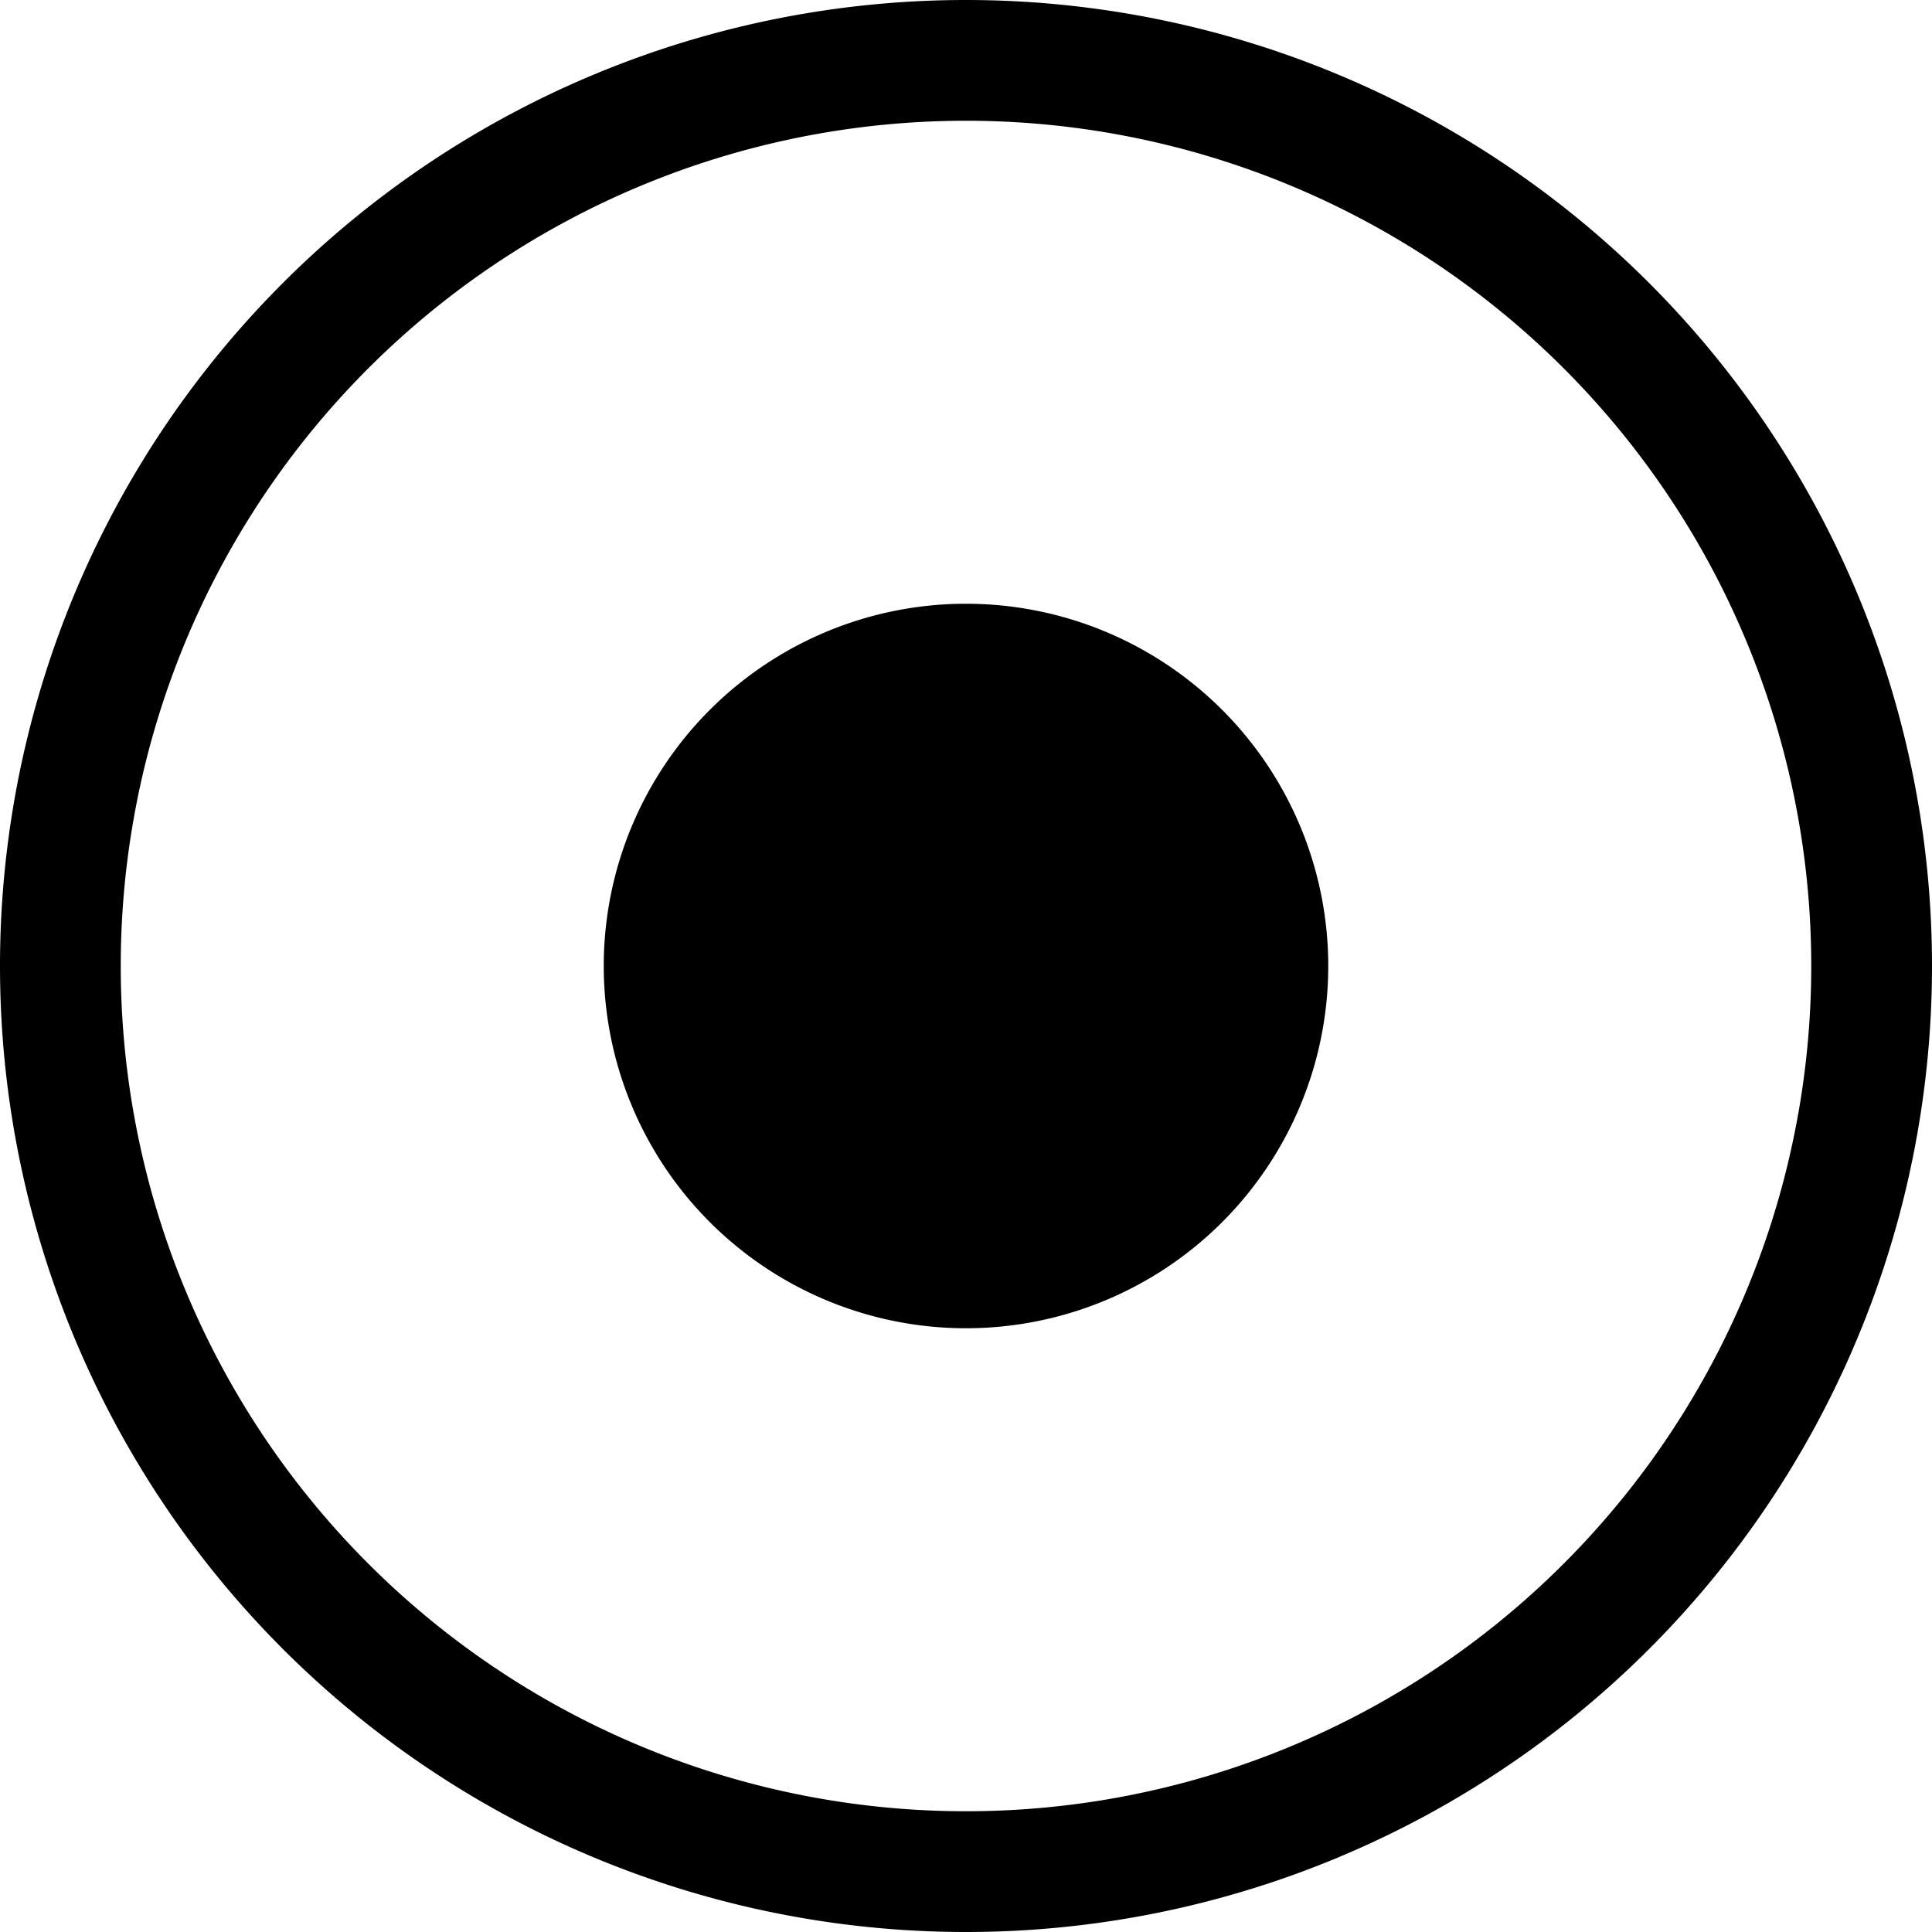
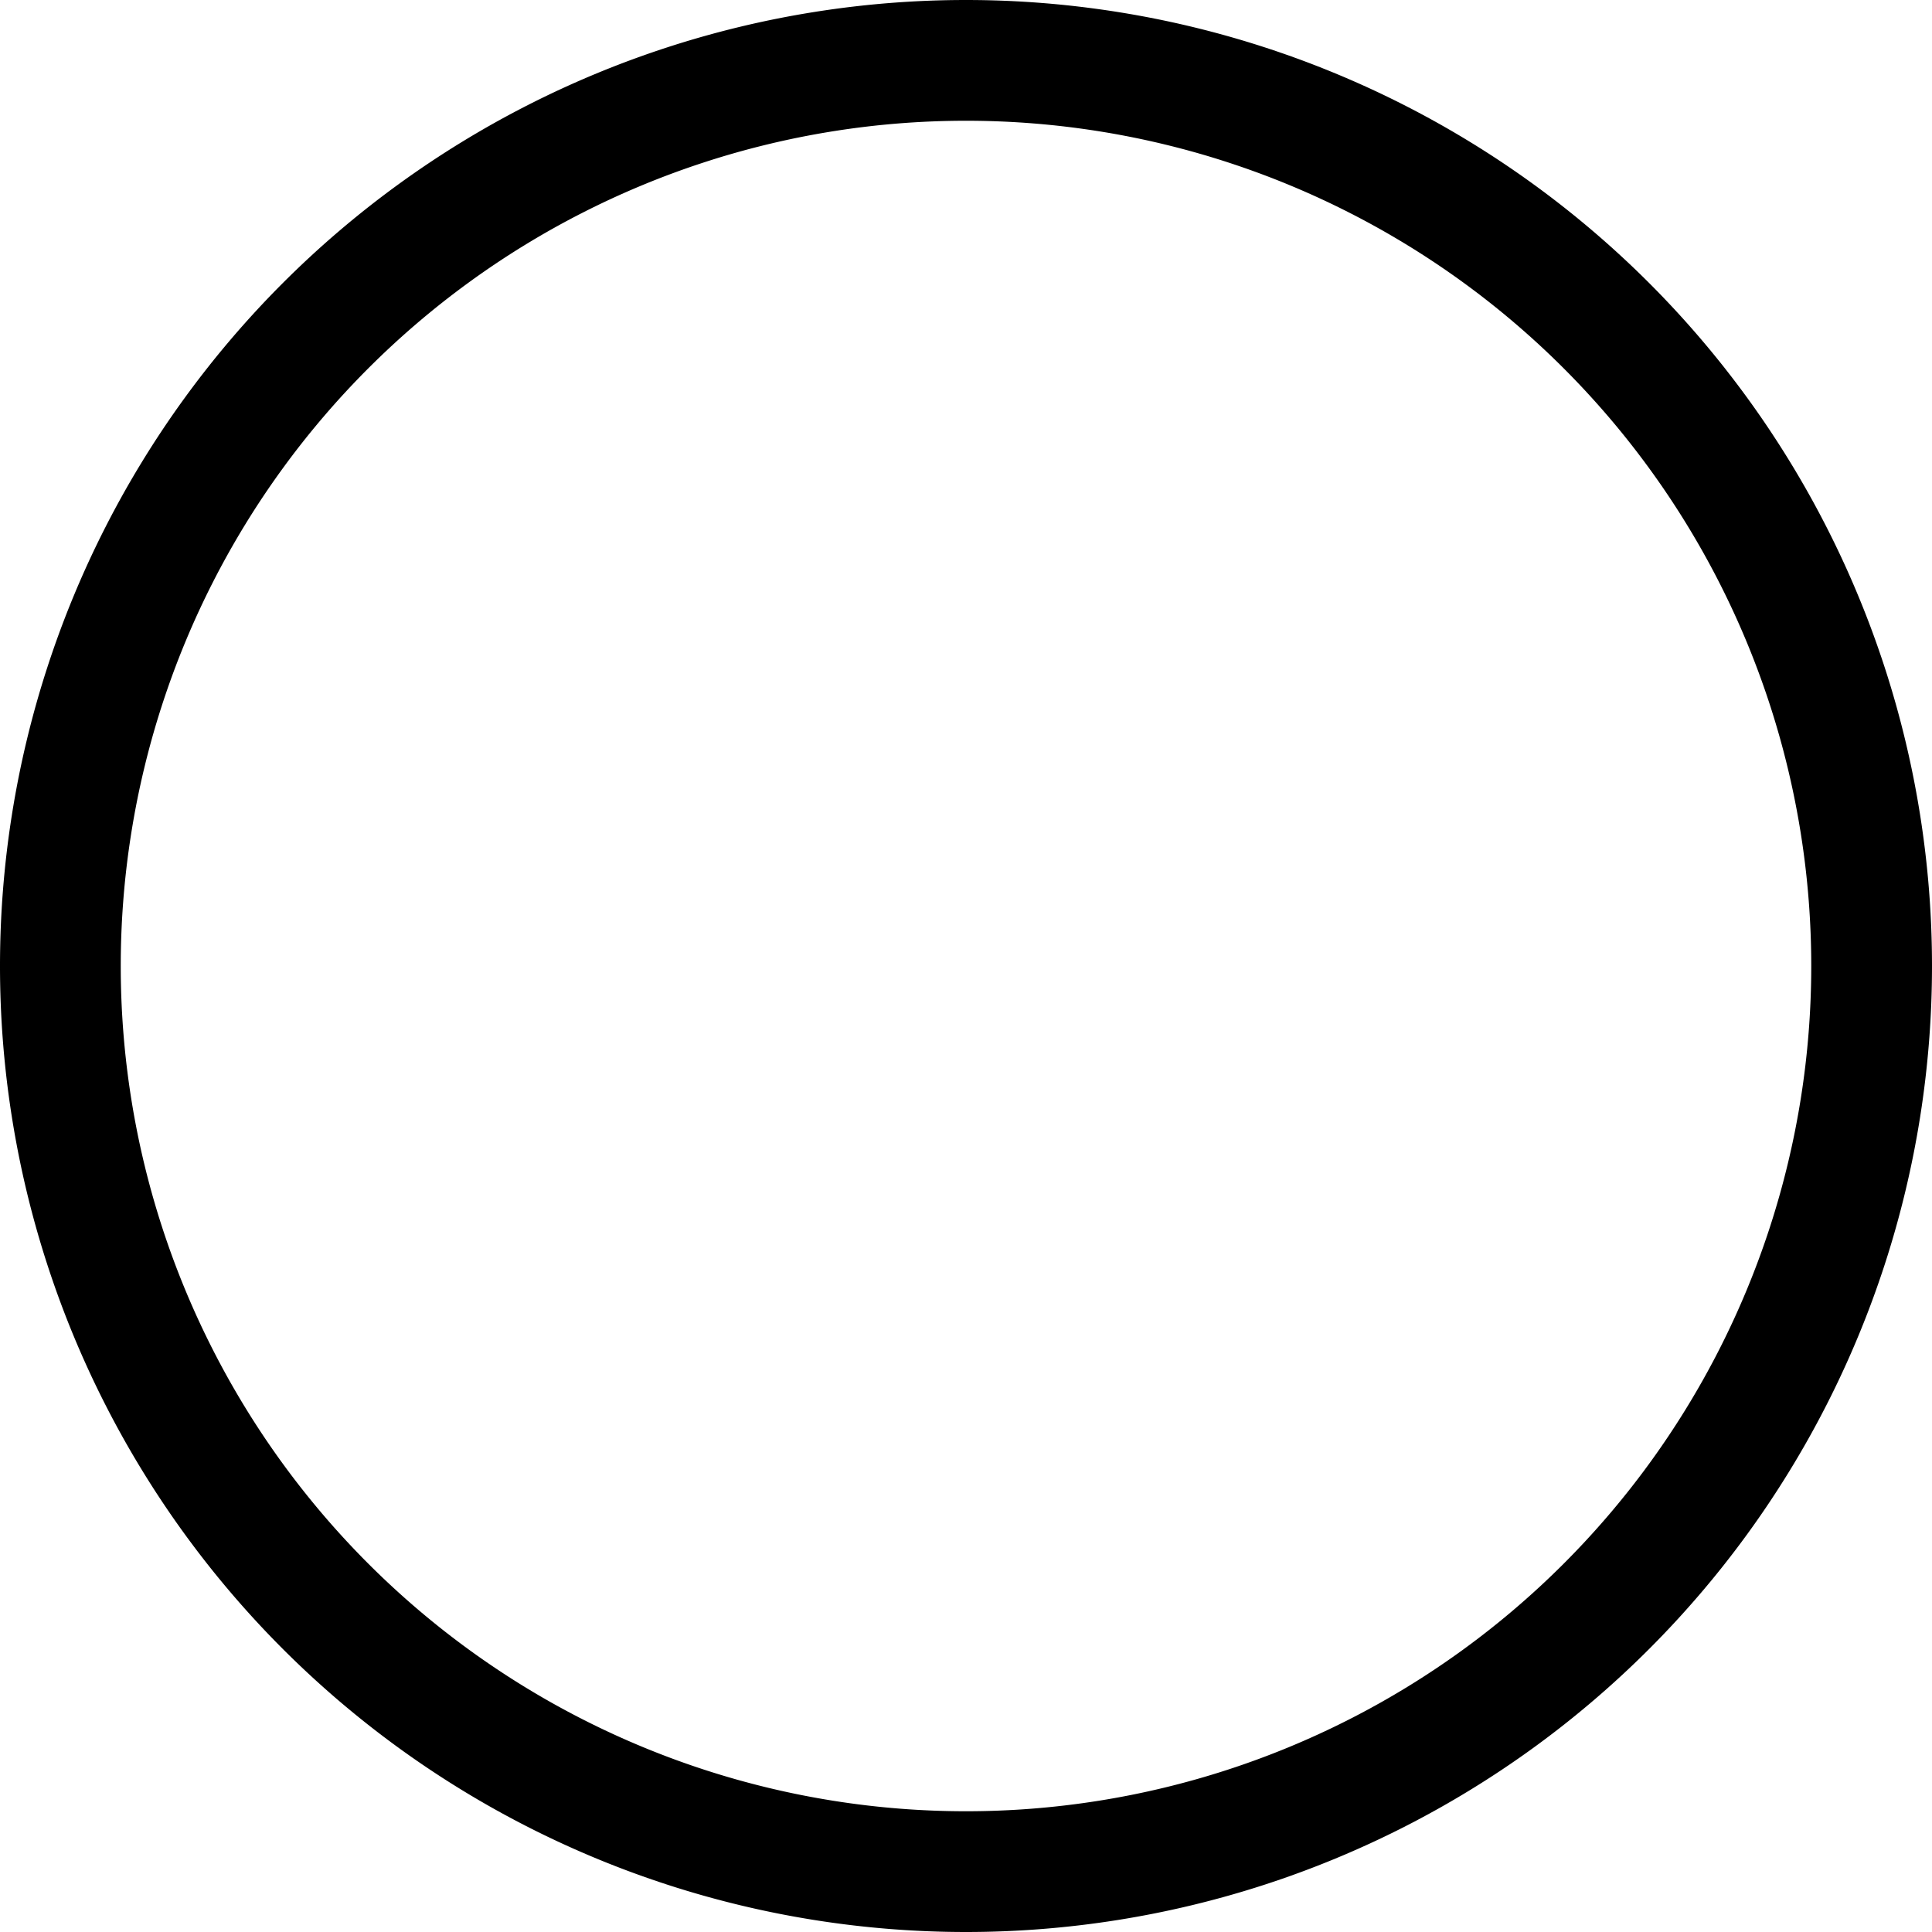
<svg xmlns="http://www.w3.org/2000/svg" width="16" height="16" fill="currentColor" class="bi bi-record-circle" viewBox="0 0 16 16">
  <path d="M8 15A7 7 0 1 1 8 1a7 7 0 0 1 0 14zm0 1A8 8 0 1 0 8 0a8 8 0 0 0 0 16z" />
-   <path d="M11 8a3 3 0 1 1-6 0 3 3 0 0 1 6 0z" />
</svg>